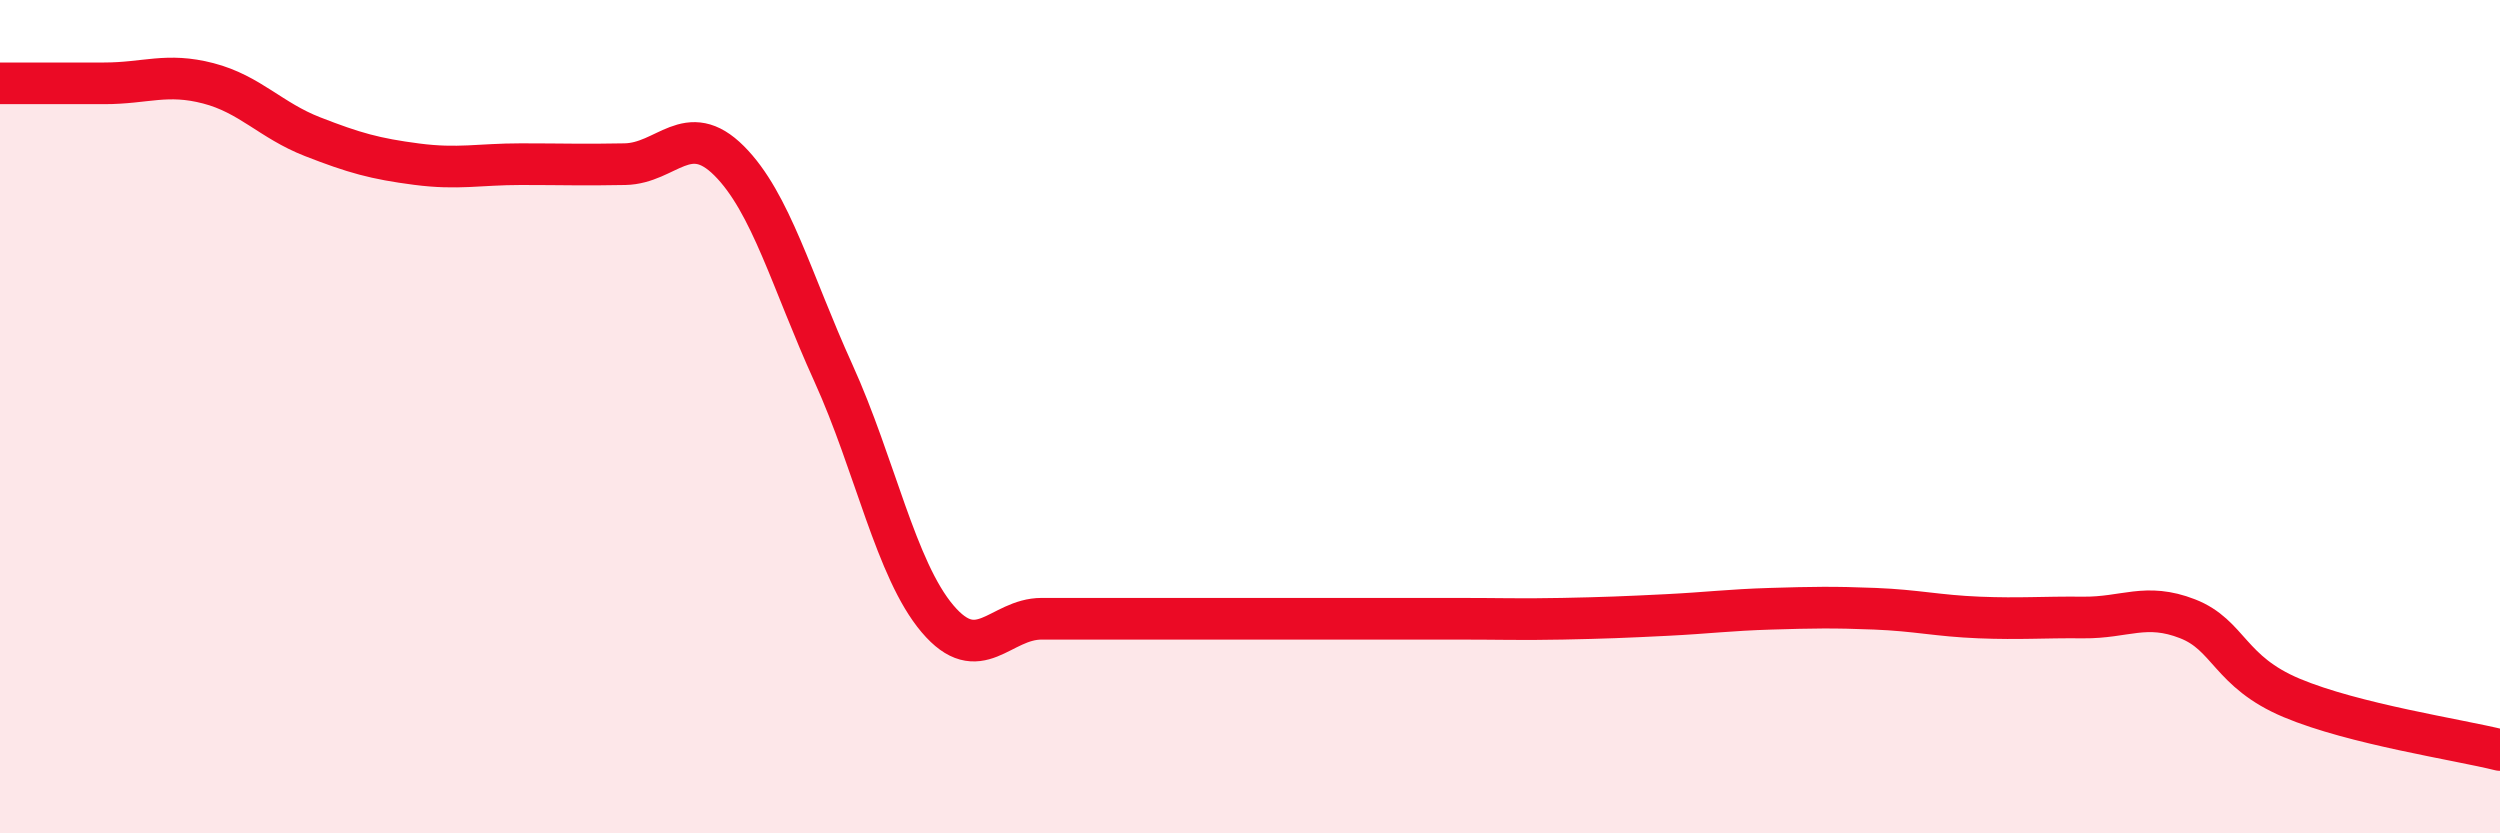
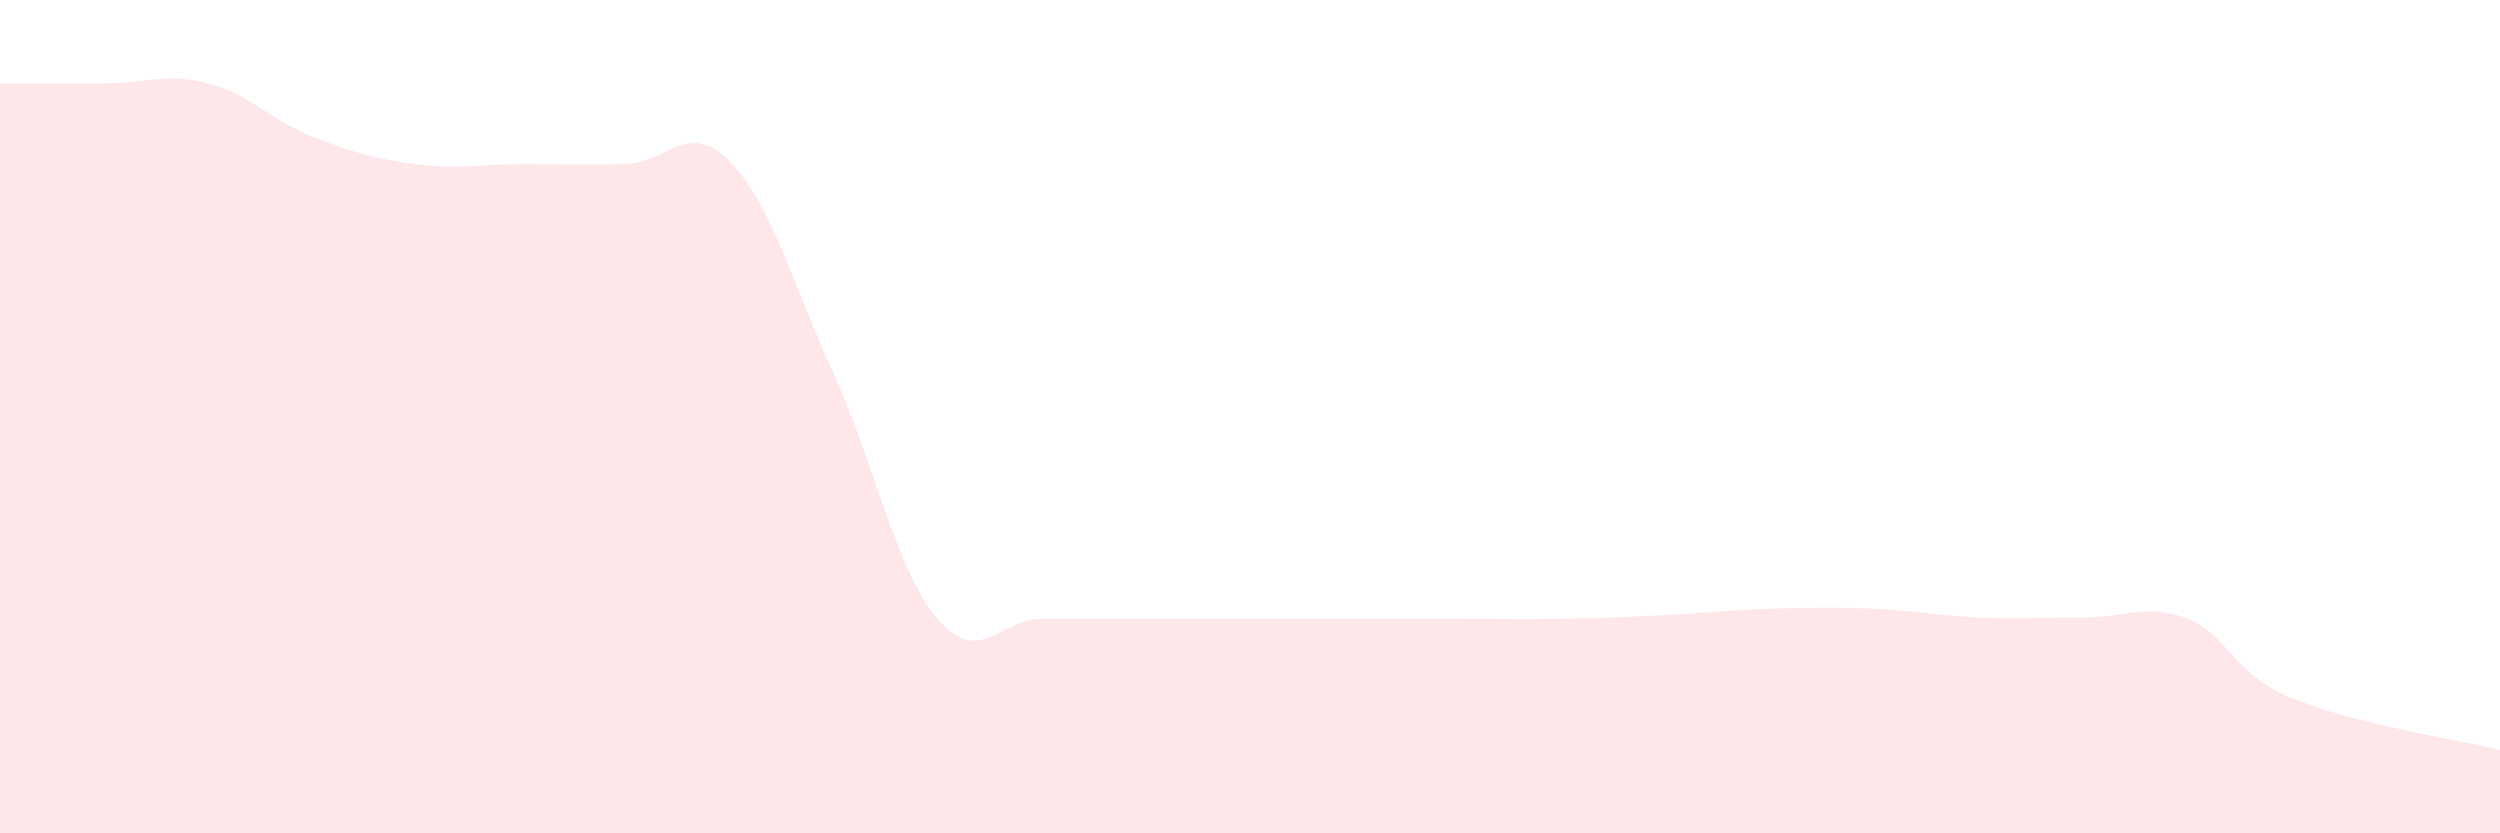
<svg xmlns="http://www.w3.org/2000/svg" width="60" height="20" viewBox="0 0 60 20">
  <path d="M 0,2 C 0.5,2 1.5,2 2.5,2 C 3.5,2 4,1.74 5,2 C 6,2.26 6.5,2.89 7.5,3.28 C 8.5,3.67 9,3.81 10,3.94 C 11,4.07 11.5,3.94 12.5,3.94 C 13.5,3.94 14,3.96 15,3.94 C 16,3.92 16.5,2.86 17.5,3.86 C 18.5,4.86 19,6.75 20,8.95 C 21,11.15 21.5,13.67 22.5,14.85 C 23.5,16.03 24,14.85 25,14.85 C 26,14.85 26.5,14.85 27.5,14.85 C 28.5,14.85 29,14.85 30,14.85 C 31,14.85 31.5,14.85 32.5,14.85 C 33.5,14.85 34,14.85 35,14.85 C 36,14.85 36.5,14.87 37.5,14.85 C 38.5,14.83 39,14.81 40,14.76 C 41,14.71 41.5,14.64 42.5,14.61 C 43.5,14.58 44,14.57 45,14.61 C 46,14.65 46.5,14.78 47.5,14.82 C 48.5,14.86 49,14.81 50,14.82 C 51,14.83 51.5,14.46 52.5,14.85 C 53.5,15.24 53.5,16.12 55,16.75 C 56.5,17.38 59,17.75 60,18L60 20L0 20Z" fill="#EB0A25" opacity="0.1" stroke-linecap="round" stroke-linejoin="round" />
-   <path d="M 0,2 C 0.5,2 1.5,2 2.5,2 C 3.5,2 4,1.74 5,2 C 6,2.26 6.5,2.89 7.5,3.28 C 8.5,3.67 9,3.81 10,3.94 C 11,4.07 11.5,3.94 12.5,3.94 C 13.5,3.94 14,3.96 15,3.94 C 16,3.92 16.5,2.86 17.5,3.86 C 18.5,4.86 19,6.75 20,8.95 C 21,11.15 21.5,13.67 22.5,14.85 C 23.5,16.03 24,14.85 25,14.85 C 26,14.85 26.5,14.85 27.5,14.85 C 28.5,14.85 29,14.85 30,14.85 C 31,14.85 31.5,14.85 32.5,14.85 C 33.5,14.85 34,14.85 35,14.85 C 36,14.85 36.5,14.87 37.5,14.85 C 38.5,14.83 39,14.81 40,14.76 C 41,14.71 41.5,14.64 42.5,14.61 C 43.5,14.58 44,14.57 45,14.61 C 46,14.65 46.5,14.78 47.5,14.82 C 48.5,14.86 49,14.81 50,14.82 C 51,14.83 51.5,14.46 52.5,14.85 C 53.5,15.24 53.5,16.12 55,16.75 C 56.5,17.38 59,17.75 60,18" stroke="#EB0A25" stroke-width="1" fill="none" stroke-linecap="round" stroke-linejoin="round" />
</svg>